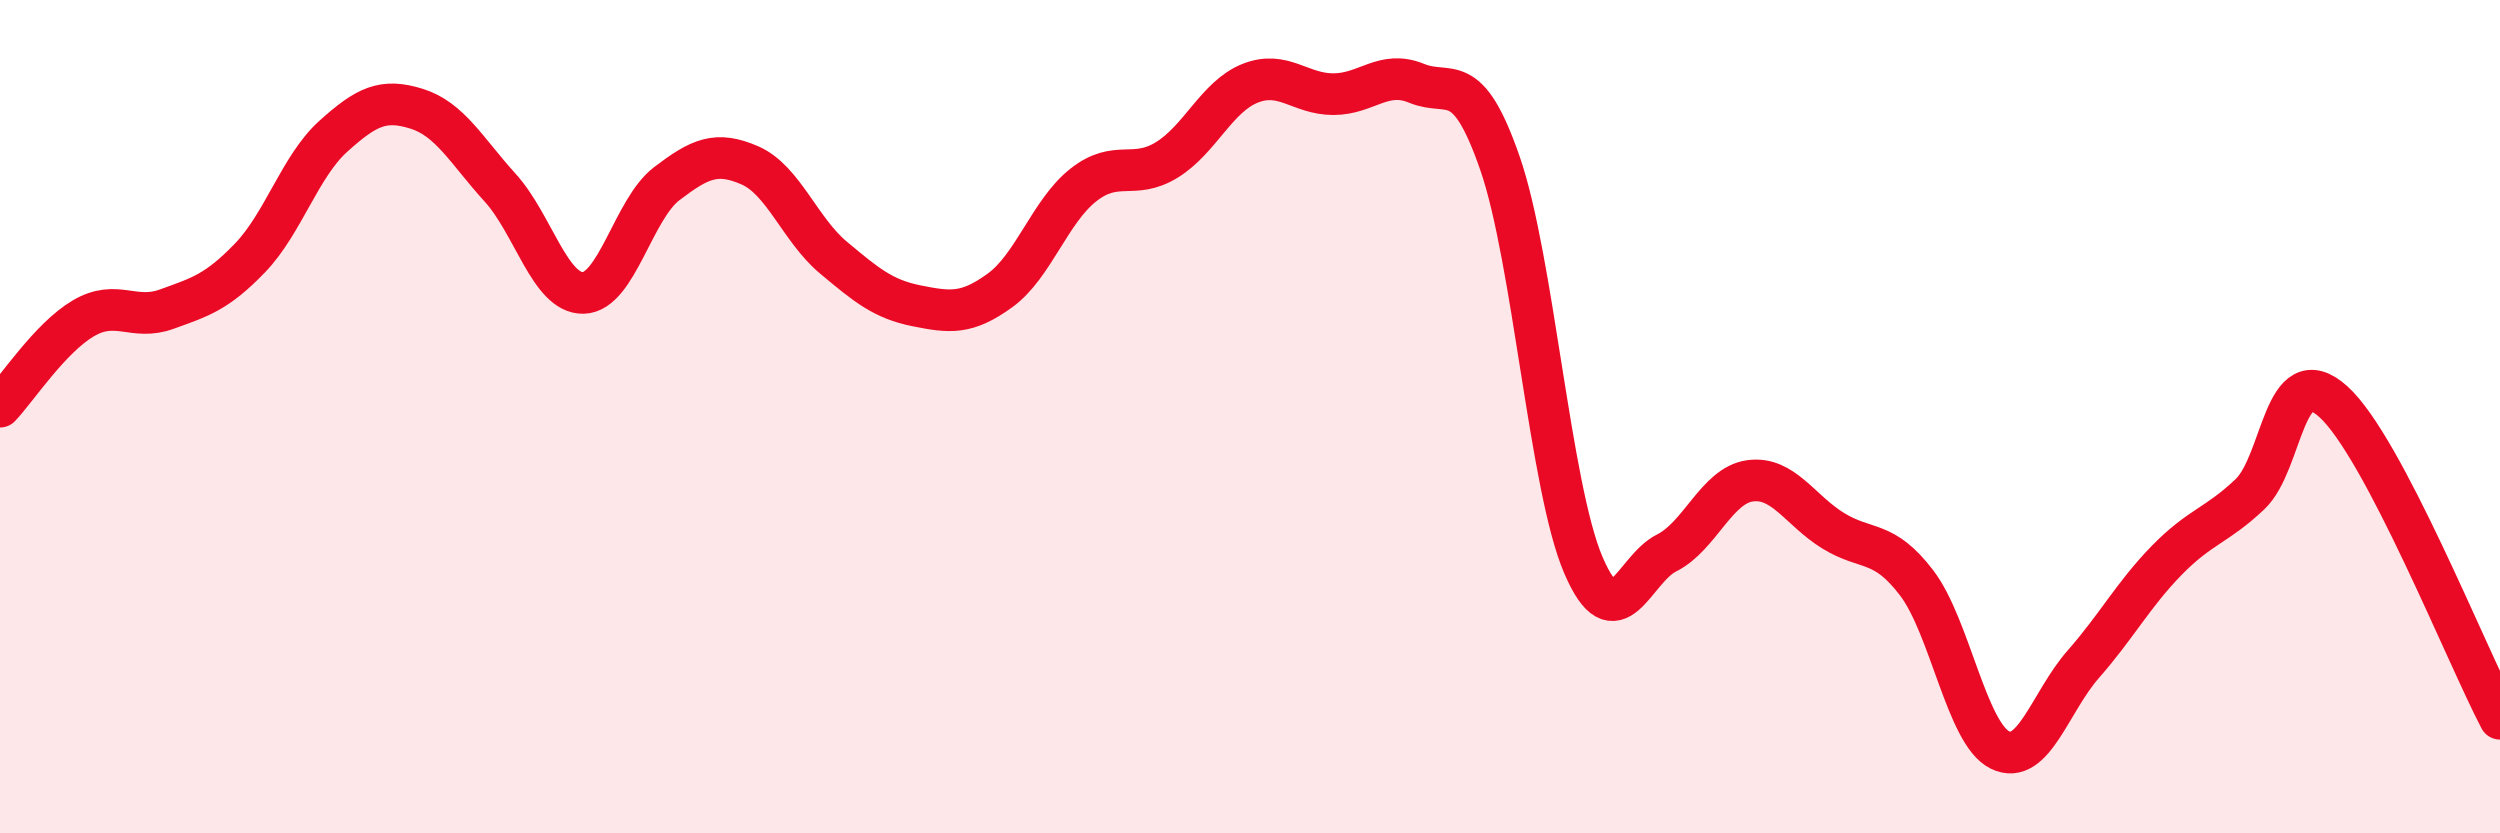
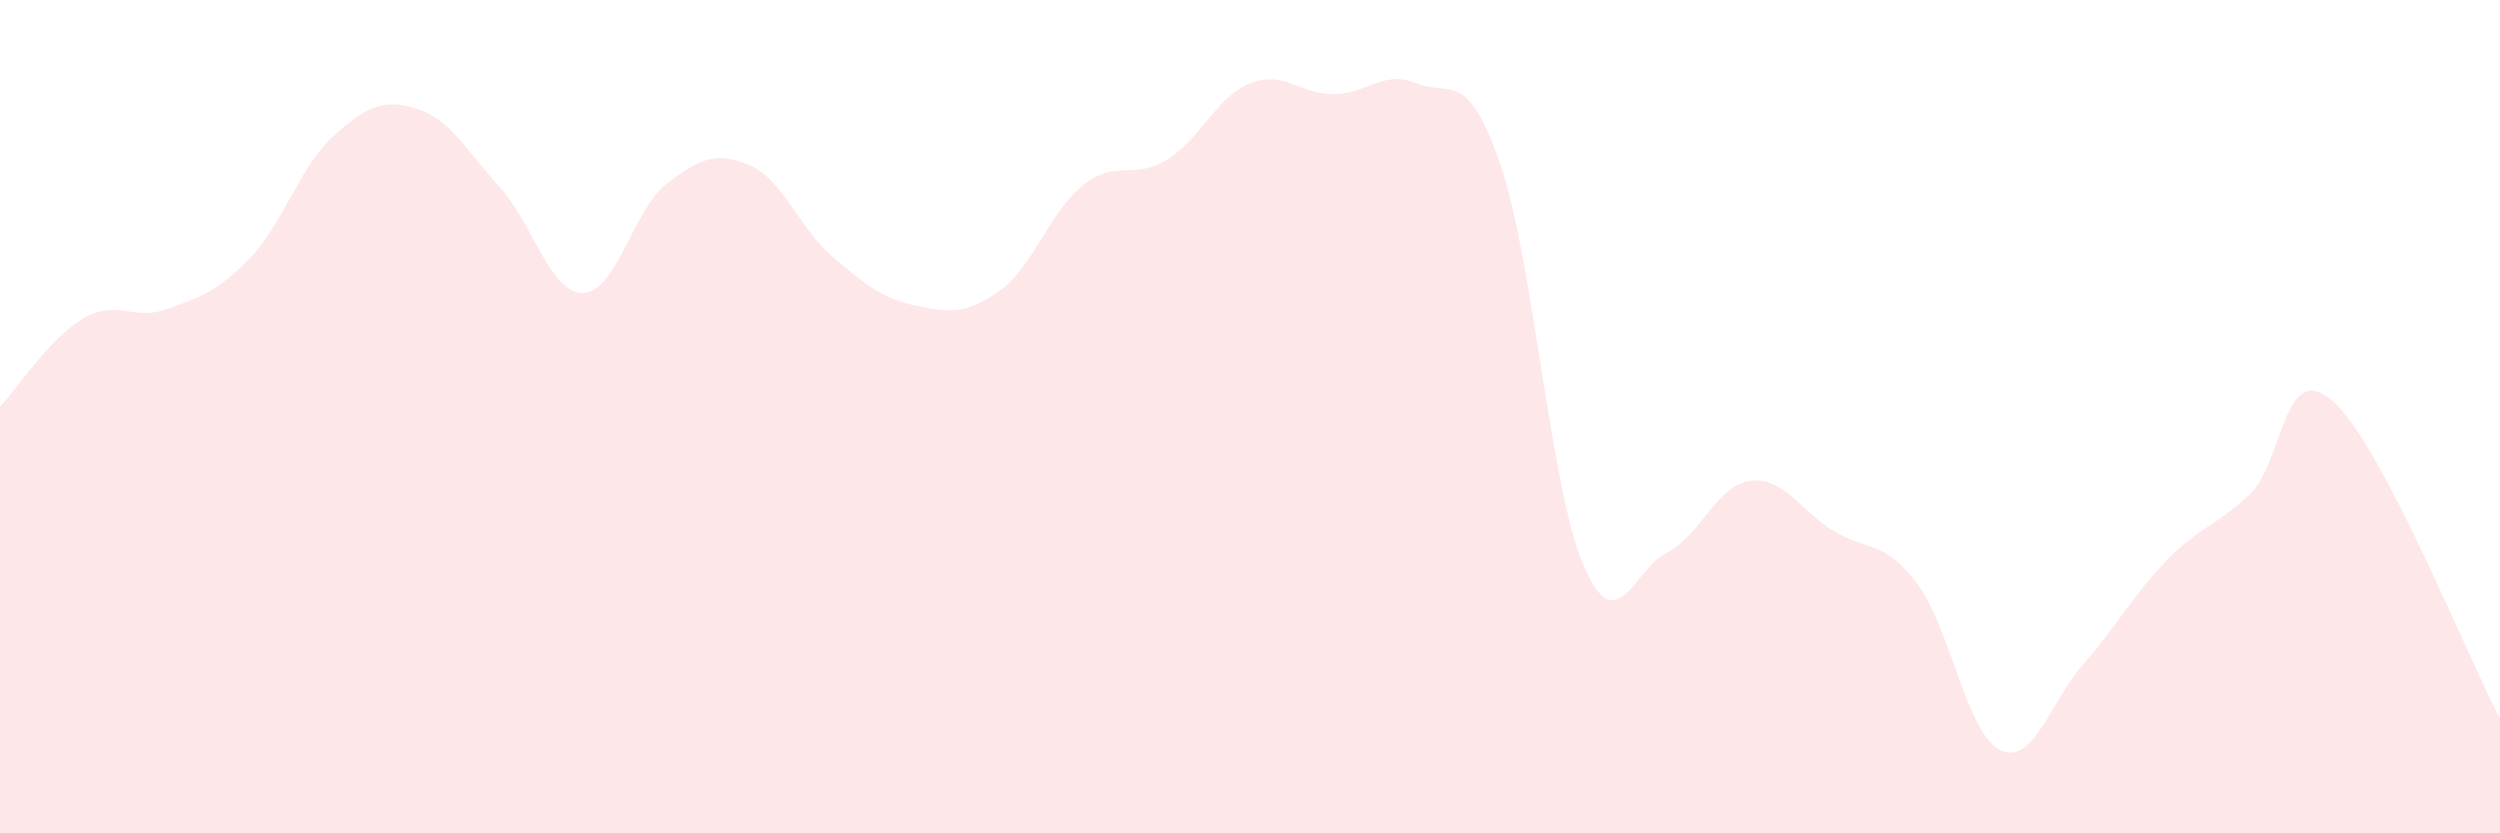
<svg xmlns="http://www.w3.org/2000/svg" width="60" height="20" viewBox="0 0 60 20">
  <path d="M 0,9.76 C 0.4,9.34 1.2,8.11 2,7.64 C 2.8,7.17 3.2,7.71 4,7.42 C 4.8,7.13 5.2,7.02 6,6.19 C 6.8,5.36 7.2,3.99 8,3.27 C 8.8,2.55 9.2,2.36 10,2.61 C 10.8,2.86 11.2,3.62 12,4.5 C 12.8,5.38 13.2,7.05 14,7.03 C 14.8,7.01 15.2,5.02 16,4.41 C 16.8,3.8 17.2,3.62 18,3.97 C 18.8,4.32 19.2,5.51 20,6.18 C 20.8,6.85 21.2,7.18 22,7.34 C 22.8,7.5 23.2,7.55 24,6.97 C 24.8,6.39 25.2,5.07 26,4.44 C 26.8,3.81 27.2,4.33 28,3.84 C 28.8,3.35 29.2,2.32 30,2 C 30.8,1.68 31.2,2.26 32,2.26 C 32.8,2.26 33.2,1.67 34,2 C 34.8,2.33 35.2,1.61 36,3.92 C 36.8,6.23 37.2,11.69 38,13.56 C 38.8,15.43 39.2,13.67 40,13.27 C 40.8,12.87 41.2,11.65 42,11.54 C 42.8,11.43 43.2,12.25 44,12.74 C 44.8,13.23 45.2,12.94 46,13.99 C 46.8,15.04 47.2,17.61 48,18 C 48.8,18.39 49.2,16.85 50,15.94 C 50.8,15.03 51.2,14.27 52,13.45 C 52.8,12.63 53.2,12.62 54,11.86 C 54.8,11.1 54.8,8.56 56,9.64 C 57.2,10.72 59.2,15.73 60,17.25L60 20L0 20Z" fill="#EB0A25" opacity="0.1" stroke-linecap="round" stroke-linejoin="round" />
-   <path d="M 0,9.76 C 0.4,9.34 1.2,8.11 2,7.64 C 2.8,7.17 3.2,7.71 4,7.42 C 4.8,7.13 5.2,7.02 6,6.19 C 6.8,5.36 7.2,3.99 8,3.27 C 8.8,2.55 9.2,2.36 10,2.61 C 10.8,2.86 11.2,3.62 12,4.5 C 12.8,5.38 13.2,7.05 14,7.03 C 14.8,7.01 15.2,5.02 16,4.41 C 16.8,3.8 17.2,3.62 18,3.97 C 18.8,4.32 19.2,5.51 20,6.18 C 20.8,6.85 21.2,7.18 22,7.34 C 22.8,7.5 23.2,7.55 24,6.97 C 24.8,6.39 25.2,5.07 26,4.44 C 26.8,3.81 27.2,4.33 28,3.84 C 28.8,3.35 29.2,2.32 30,2 C 30.8,1.68 31.2,2.26 32,2.26 C 32.8,2.26 33.2,1.67 34,2 C 34.8,2.33 35.2,1.61 36,3.92 C 36.8,6.23 37.2,11.69 38,13.56 C 38.8,15.43 39.2,13.67 40,13.27 C 40.8,12.87 41.2,11.65 42,11.54 C 42.8,11.43 43.2,12.25 44,12.74 C 44.8,13.23 45.2,12.94 46,13.99 C 46.8,15.04 47.2,17.61 48,18 C 48.8,18.39 49.2,16.85 50,15.94 C 50.8,15.03 51.2,14.27 52,13.45 C 52.8,12.63 53.2,12.62 54,11.86 C 54.8,11.1 54.8,8.56 56,9.64 C 57.2,10.72 59.2,15.73 60,17.25" stroke="#EB0A25" stroke-width="1" fill="none" stroke-linecap="round" stroke-linejoin="round" />
</svg>